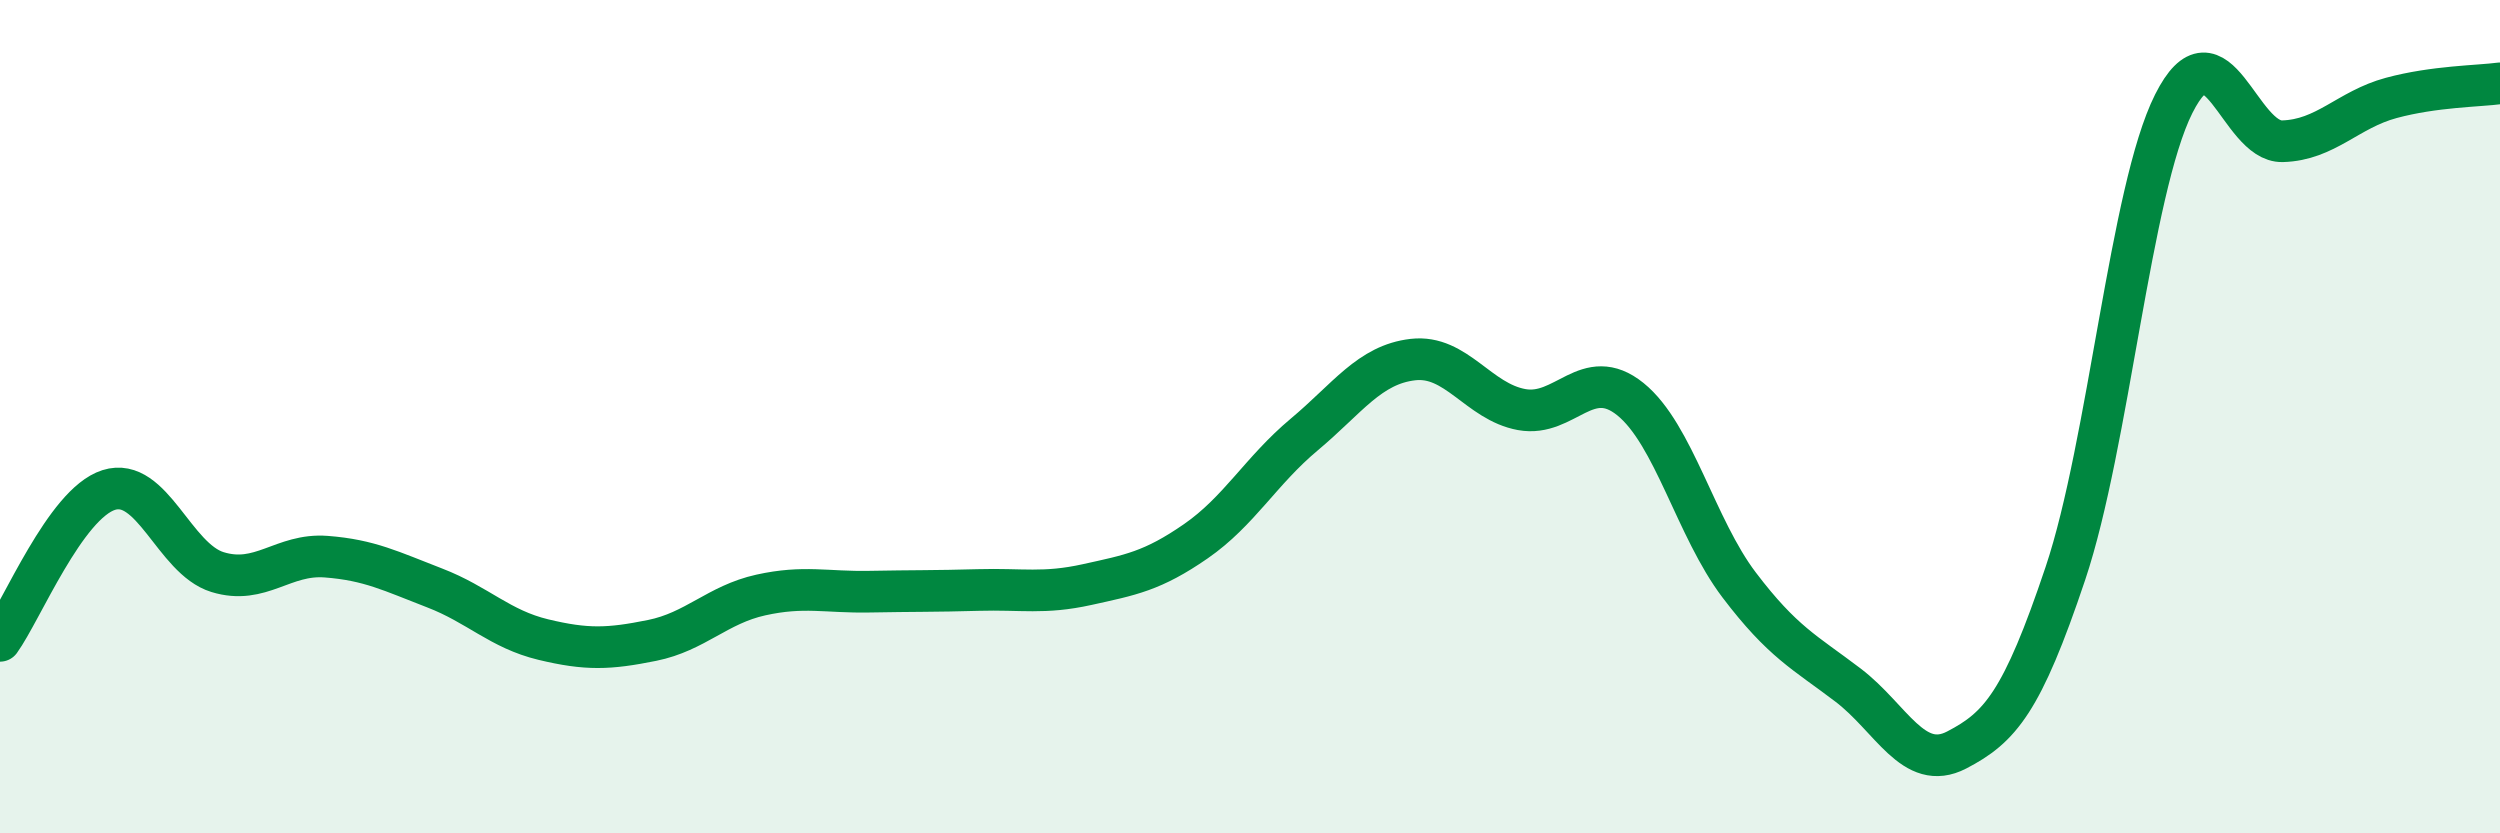
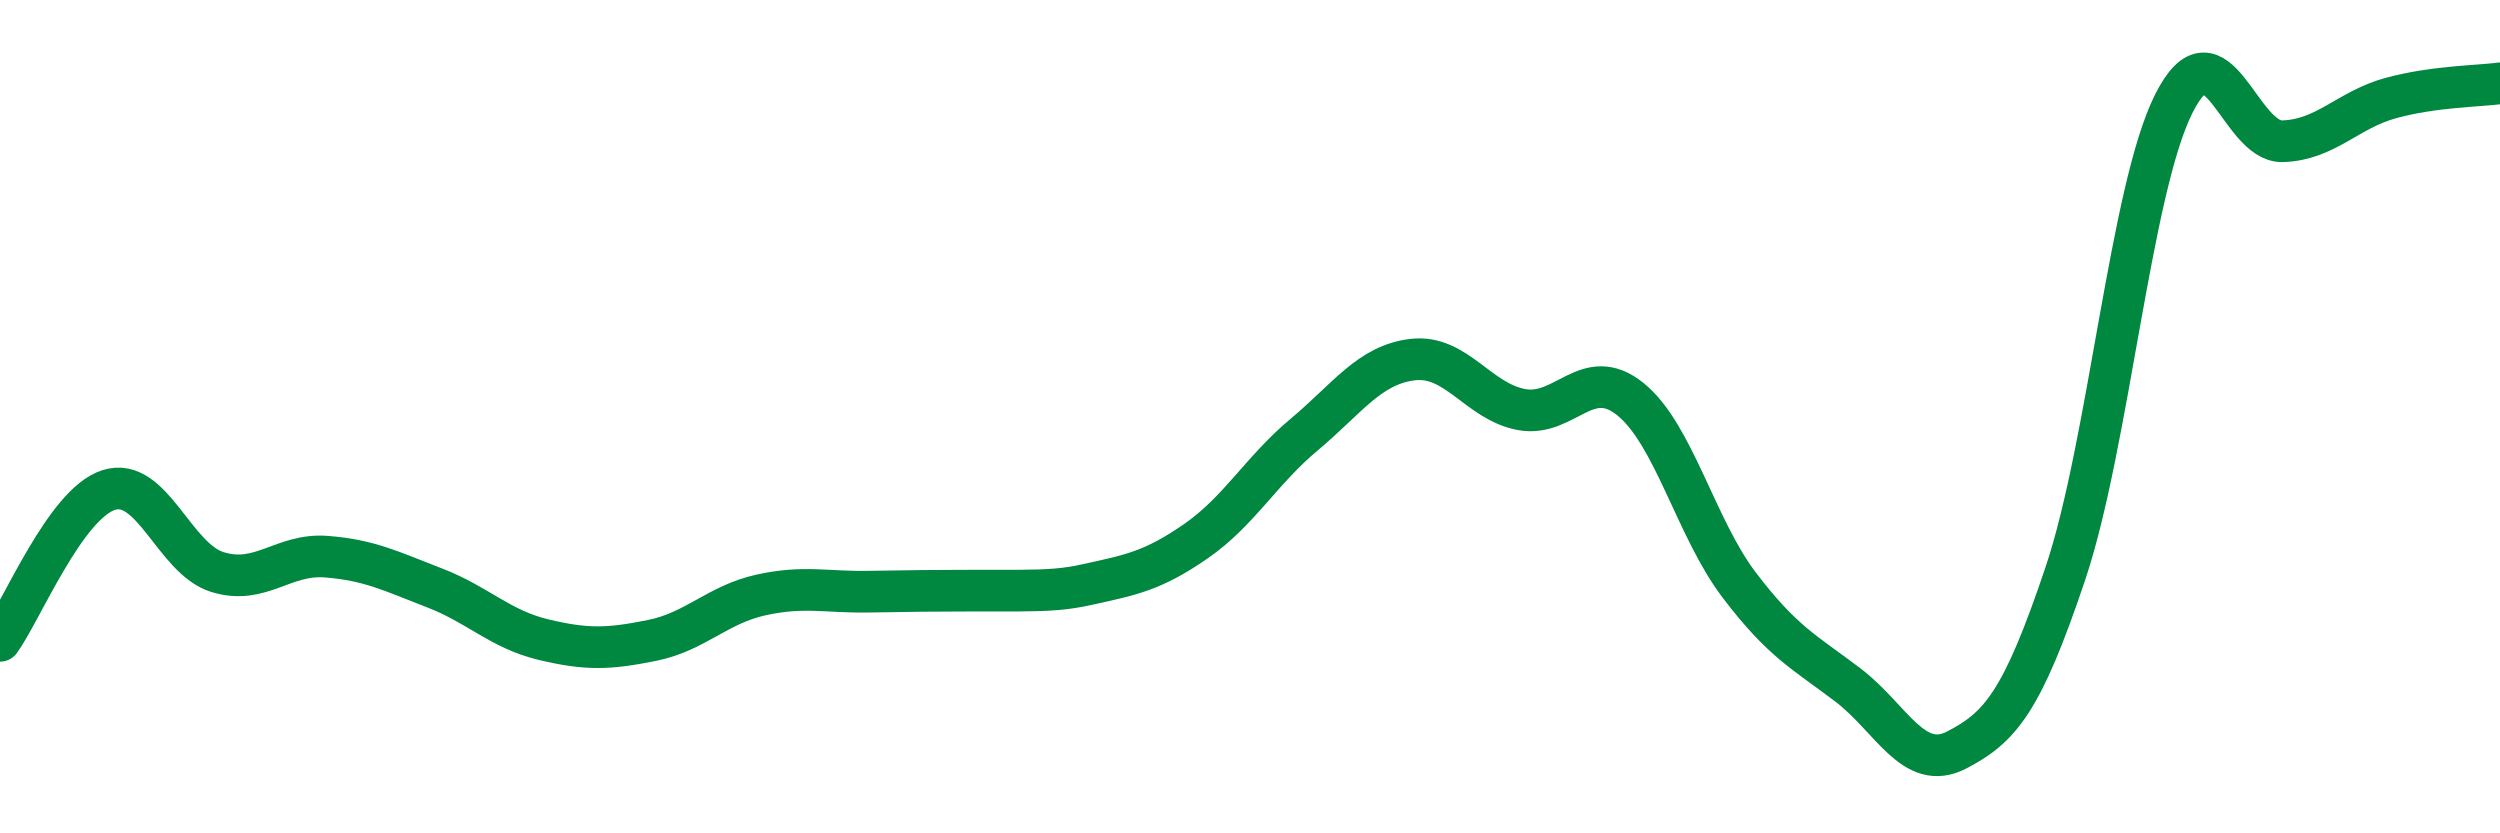
<svg xmlns="http://www.w3.org/2000/svg" width="60" height="20" viewBox="0 0 60 20">
-   <path d="M 0,15.38 C 0.52,14.66 1.57,12.09 2.61,11.76 C 3.65,11.43 4.18,13.41 5.22,13.73 C 6.26,14.05 6.79,13.28 7.83,13.36 C 8.87,13.44 9.39,13.71 10.43,14.11 C 11.47,14.51 12,15.1 13.04,15.35 C 14.08,15.6 14.61,15.58 15.65,15.37 C 16.69,15.16 17.22,14.51 18.26,14.28 C 19.3,14.05 19.83,14.22 20.87,14.2 C 21.91,14.18 22.44,14.19 23.48,14.16 C 24.52,14.13 25.05,14.26 26.09,14.03 C 27.13,13.8 27.66,13.71 28.7,12.99 C 29.74,12.27 30.26,11.3 31.3,10.43 C 32.34,9.56 32.87,8.75 33.91,8.63 C 34.95,8.51 35.48,9.64 36.52,9.83 C 37.56,10.02 38.09,8.74 39.13,9.58 C 40.17,10.42 40.7,12.67 41.74,14.04 C 42.78,15.41 43.31,15.65 44.35,16.44 C 45.39,17.23 45.92,18.54 46.96,18 C 48,17.46 48.53,16.86 49.57,13.76 C 50.61,10.66 51.13,4.56 52.17,2.49 C 53.21,0.42 53.74,3.42 54.78,3.39 C 55.82,3.36 56.35,2.63 57.39,2.35 C 58.43,2.07 59.48,2.07 60,2L60 20L0 20Z" fill="#008740" opacity="0.1" stroke-linecap="round" stroke-linejoin="round" />
-   <path d="M 0,15.38 C 0.52,14.66 1.57,12.09 2.61,11.76 C 3.65,11.43 4.18,13.41 5.22,13.73 C 6.26,14.05 6.79,13.28 7.83,13.36 C 8.87,13.44 9.39,13.71 10.43,14.11 C 11.47,14.51 12,15.1 13.04,15.35 C 14.08,15.6 14.61,15.58 15.65,15.37 C 16.69,15.16 17.22,14.51 18.26,14.28 C 19.3,14.05 19.83,14.22 20.87,14.2 C 21.91,14.18 22.44,14.19 23.48,14.16 C 24.52,14.13 25.05,14.26 26.09,14.03 C 27.13,13.8 27.66,13.71 28.7,12.99 C 29.74,12.27 30.26,11.3 31.3,10.43 C 32.34,9.56 32.87,8.75 33.91,8.63 C 34.95,8.51 35.48,9.64 36.52,9.83 C 37.56,10.02 38.09,8.74 39.13,9.58 C 40.17,10.42 40.7,12.67 41.74,14.04 C 42.78,15.41 43.31,15.65 44.35,16.44 C 45.39,17.23 45.92,18.54 46.96,18 C 48,17.46 48.53,16.86 49.57,13.76 C 50.61,10.66 51.13,4.56 52.17,2.49 C 53.21,0.42 53.74,3.42 54.78,3.39 C 55.82,3.36 56.35,2.63 57.39,2.35 C 58.43,2.07 59.48,2.07 60,2" stroke="#008740" stroke-width="1" fill="none" stroke-linecap="round" stroke-linejoin="round" />
+   <path d="M 0,15.38 C 0.52,14.66 1.57,12.09 2.61,11.76 C 3.65,11.43 4.18,13.41 5.22,13.73 C 6.26,14.05 6.79,13.28 7.83,13.36 C 8.87,13.44 9.39,13.71 10.43,14.11 C 11.47,14.51 12,15.1 13.04,15.35 C 14.08,15.6 14.61,15.58 15.65,15.37 C 16.69,15.16 17.22,14.51 18.26,14.28 C 19.3,14.05 19.83,14.22 20.87,14.2 C 24.52,14.13 25.05,14.26 26.09,14.03 C 27.13,13.8 27.66,13.71 28.7,12.99 C 29.74,12.27 30.26,11.3 31.3,10.43 C 32.34,9.56 32.87,8.75 33.91,8.63 C 34.95,8.51 35.48,9.64 36.52,9.83 C 37.56,10.02 38.09,8.74 39.13,9.58 C 40.17,10.42 40.7,12.67 41.74,14.04 C 42.78,15.41 43.31,15.65 44.35,16.44 C 45.39,17.23 45.92,18.54 46.96,18 C 48,17.46 48.53,16.86 49.57,13.76 C 50.61,10.66 51.13,4.56 52.17,2.49 C 53.21,0.42 53.74,3.42 54.78,3.39 C 55.82,3.36 56.35,2.63 57.39,2.35 C 58.43,2.07 59.48,2.07 60,2" stroke="#008740" stroke-width="1" fill="none" stroke-linecap="round" stroke-linejoin="round" />
</svg>